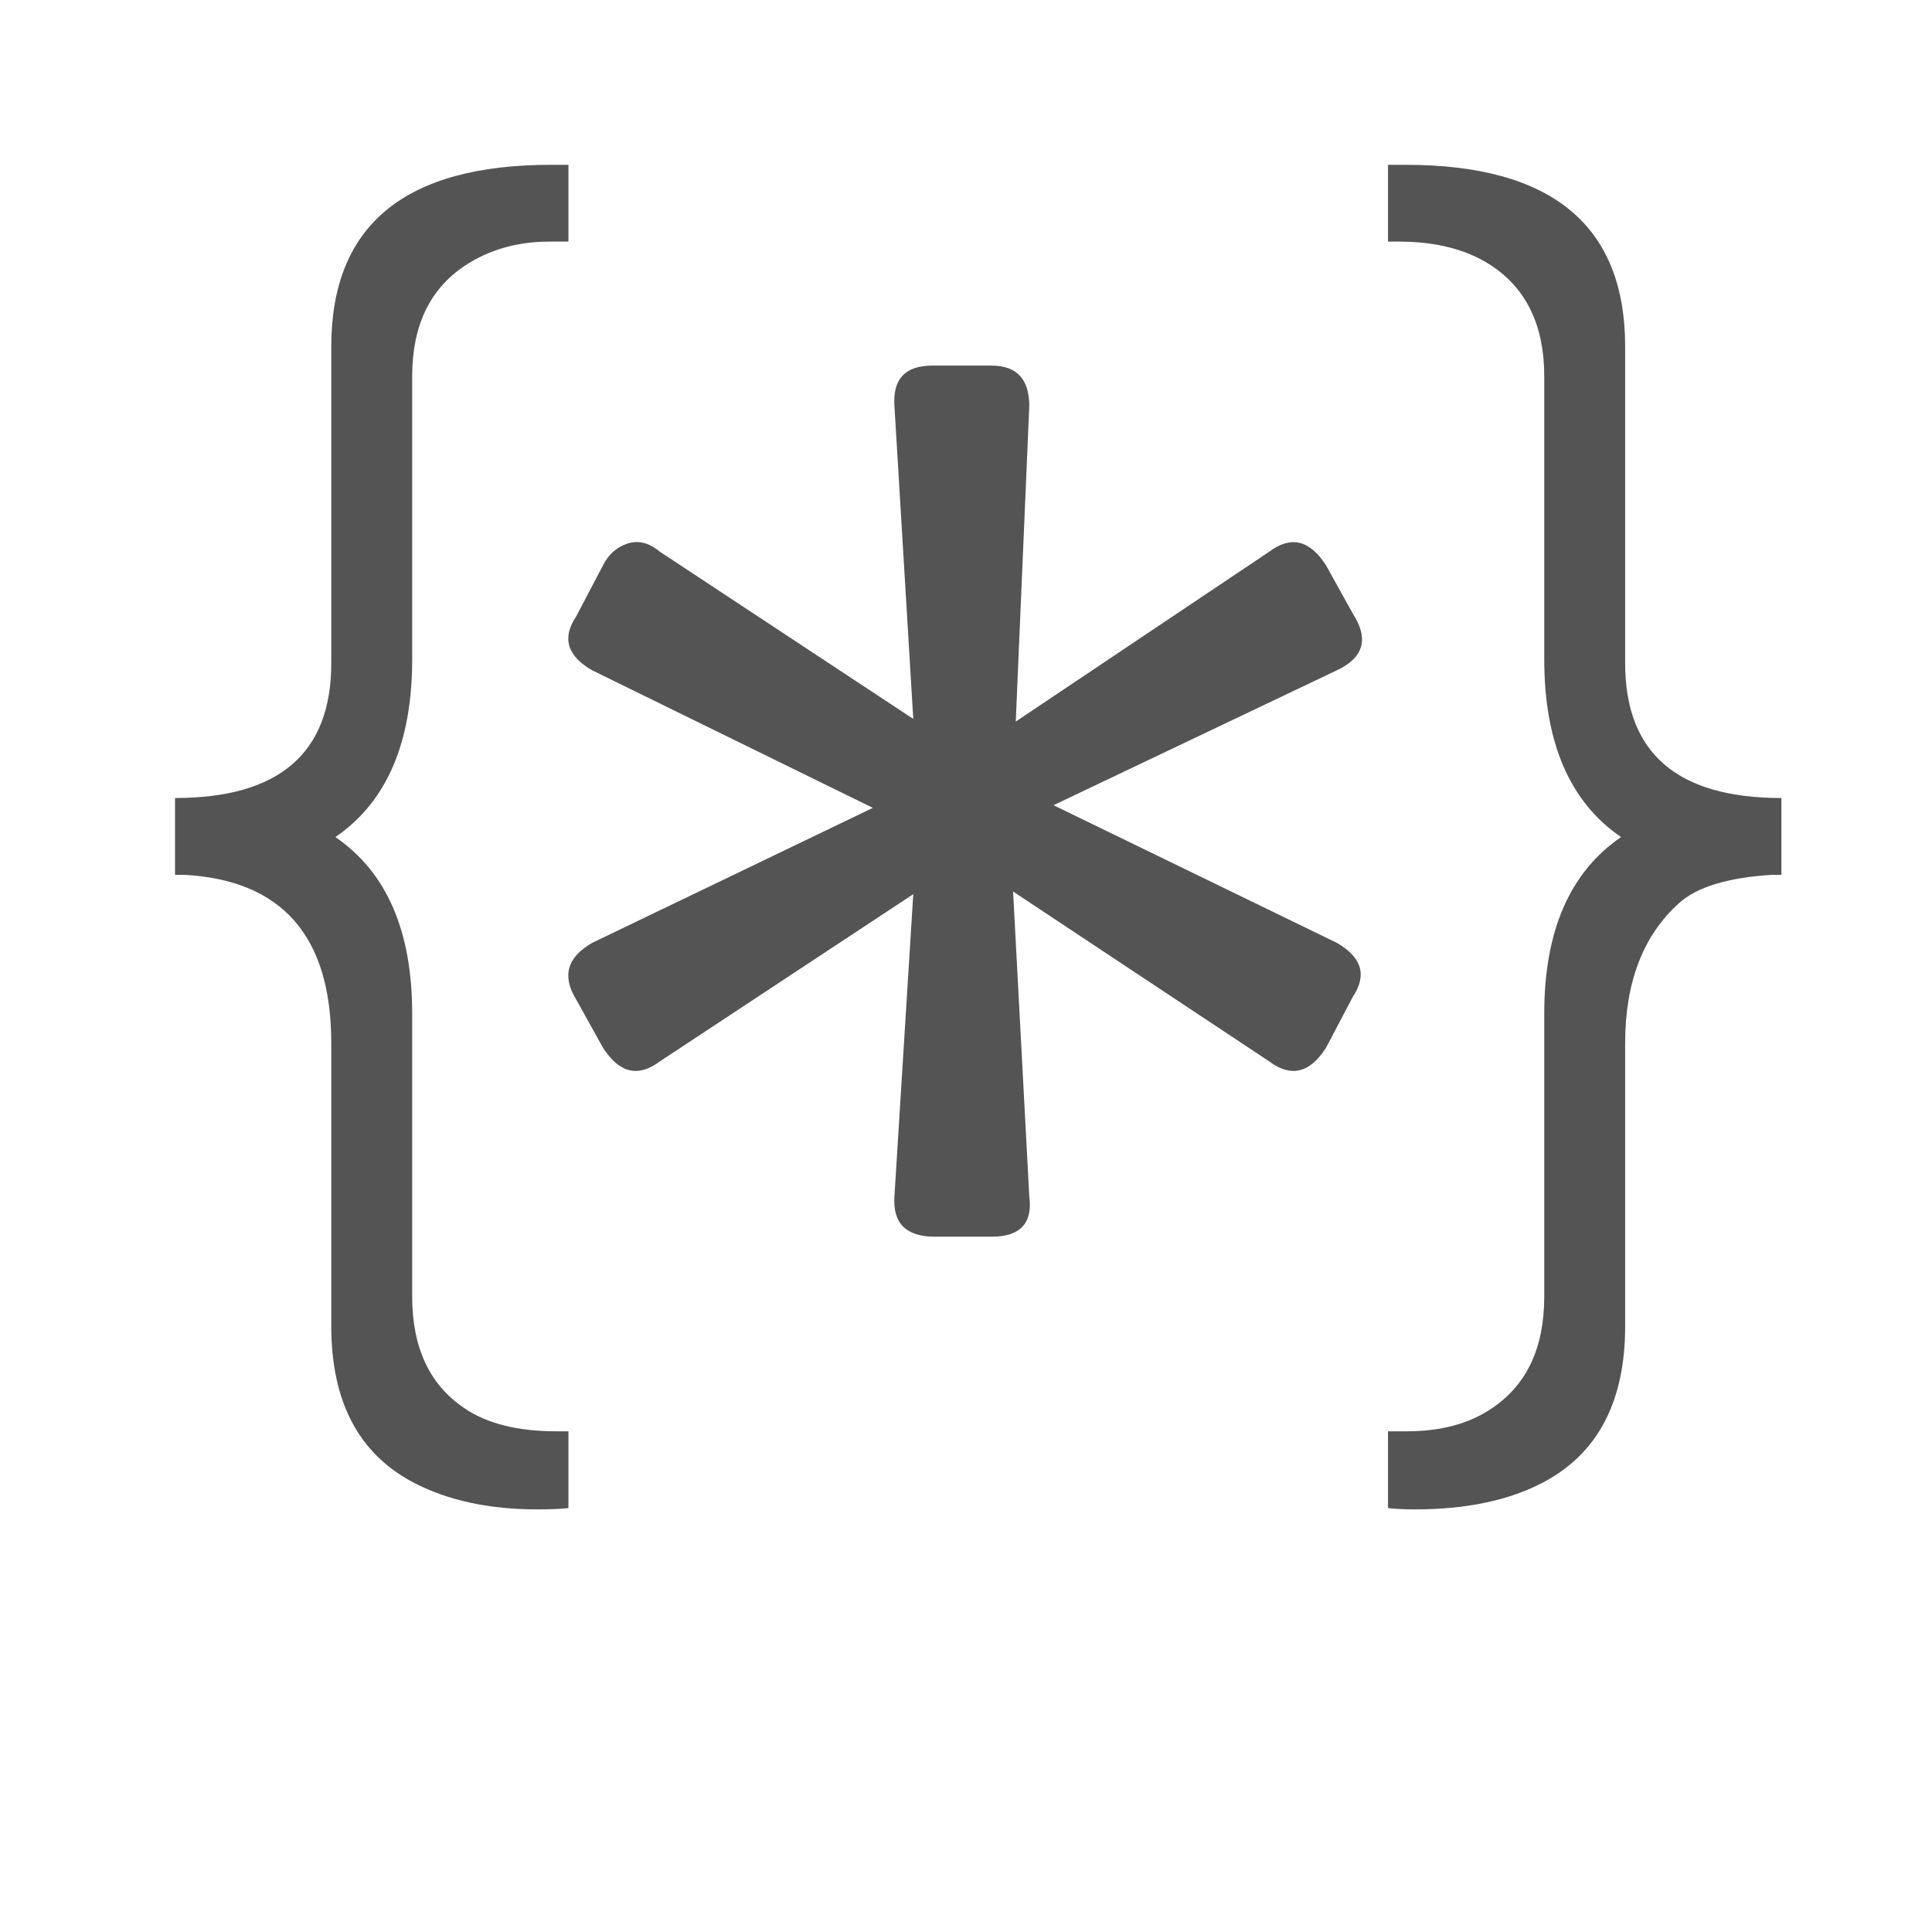
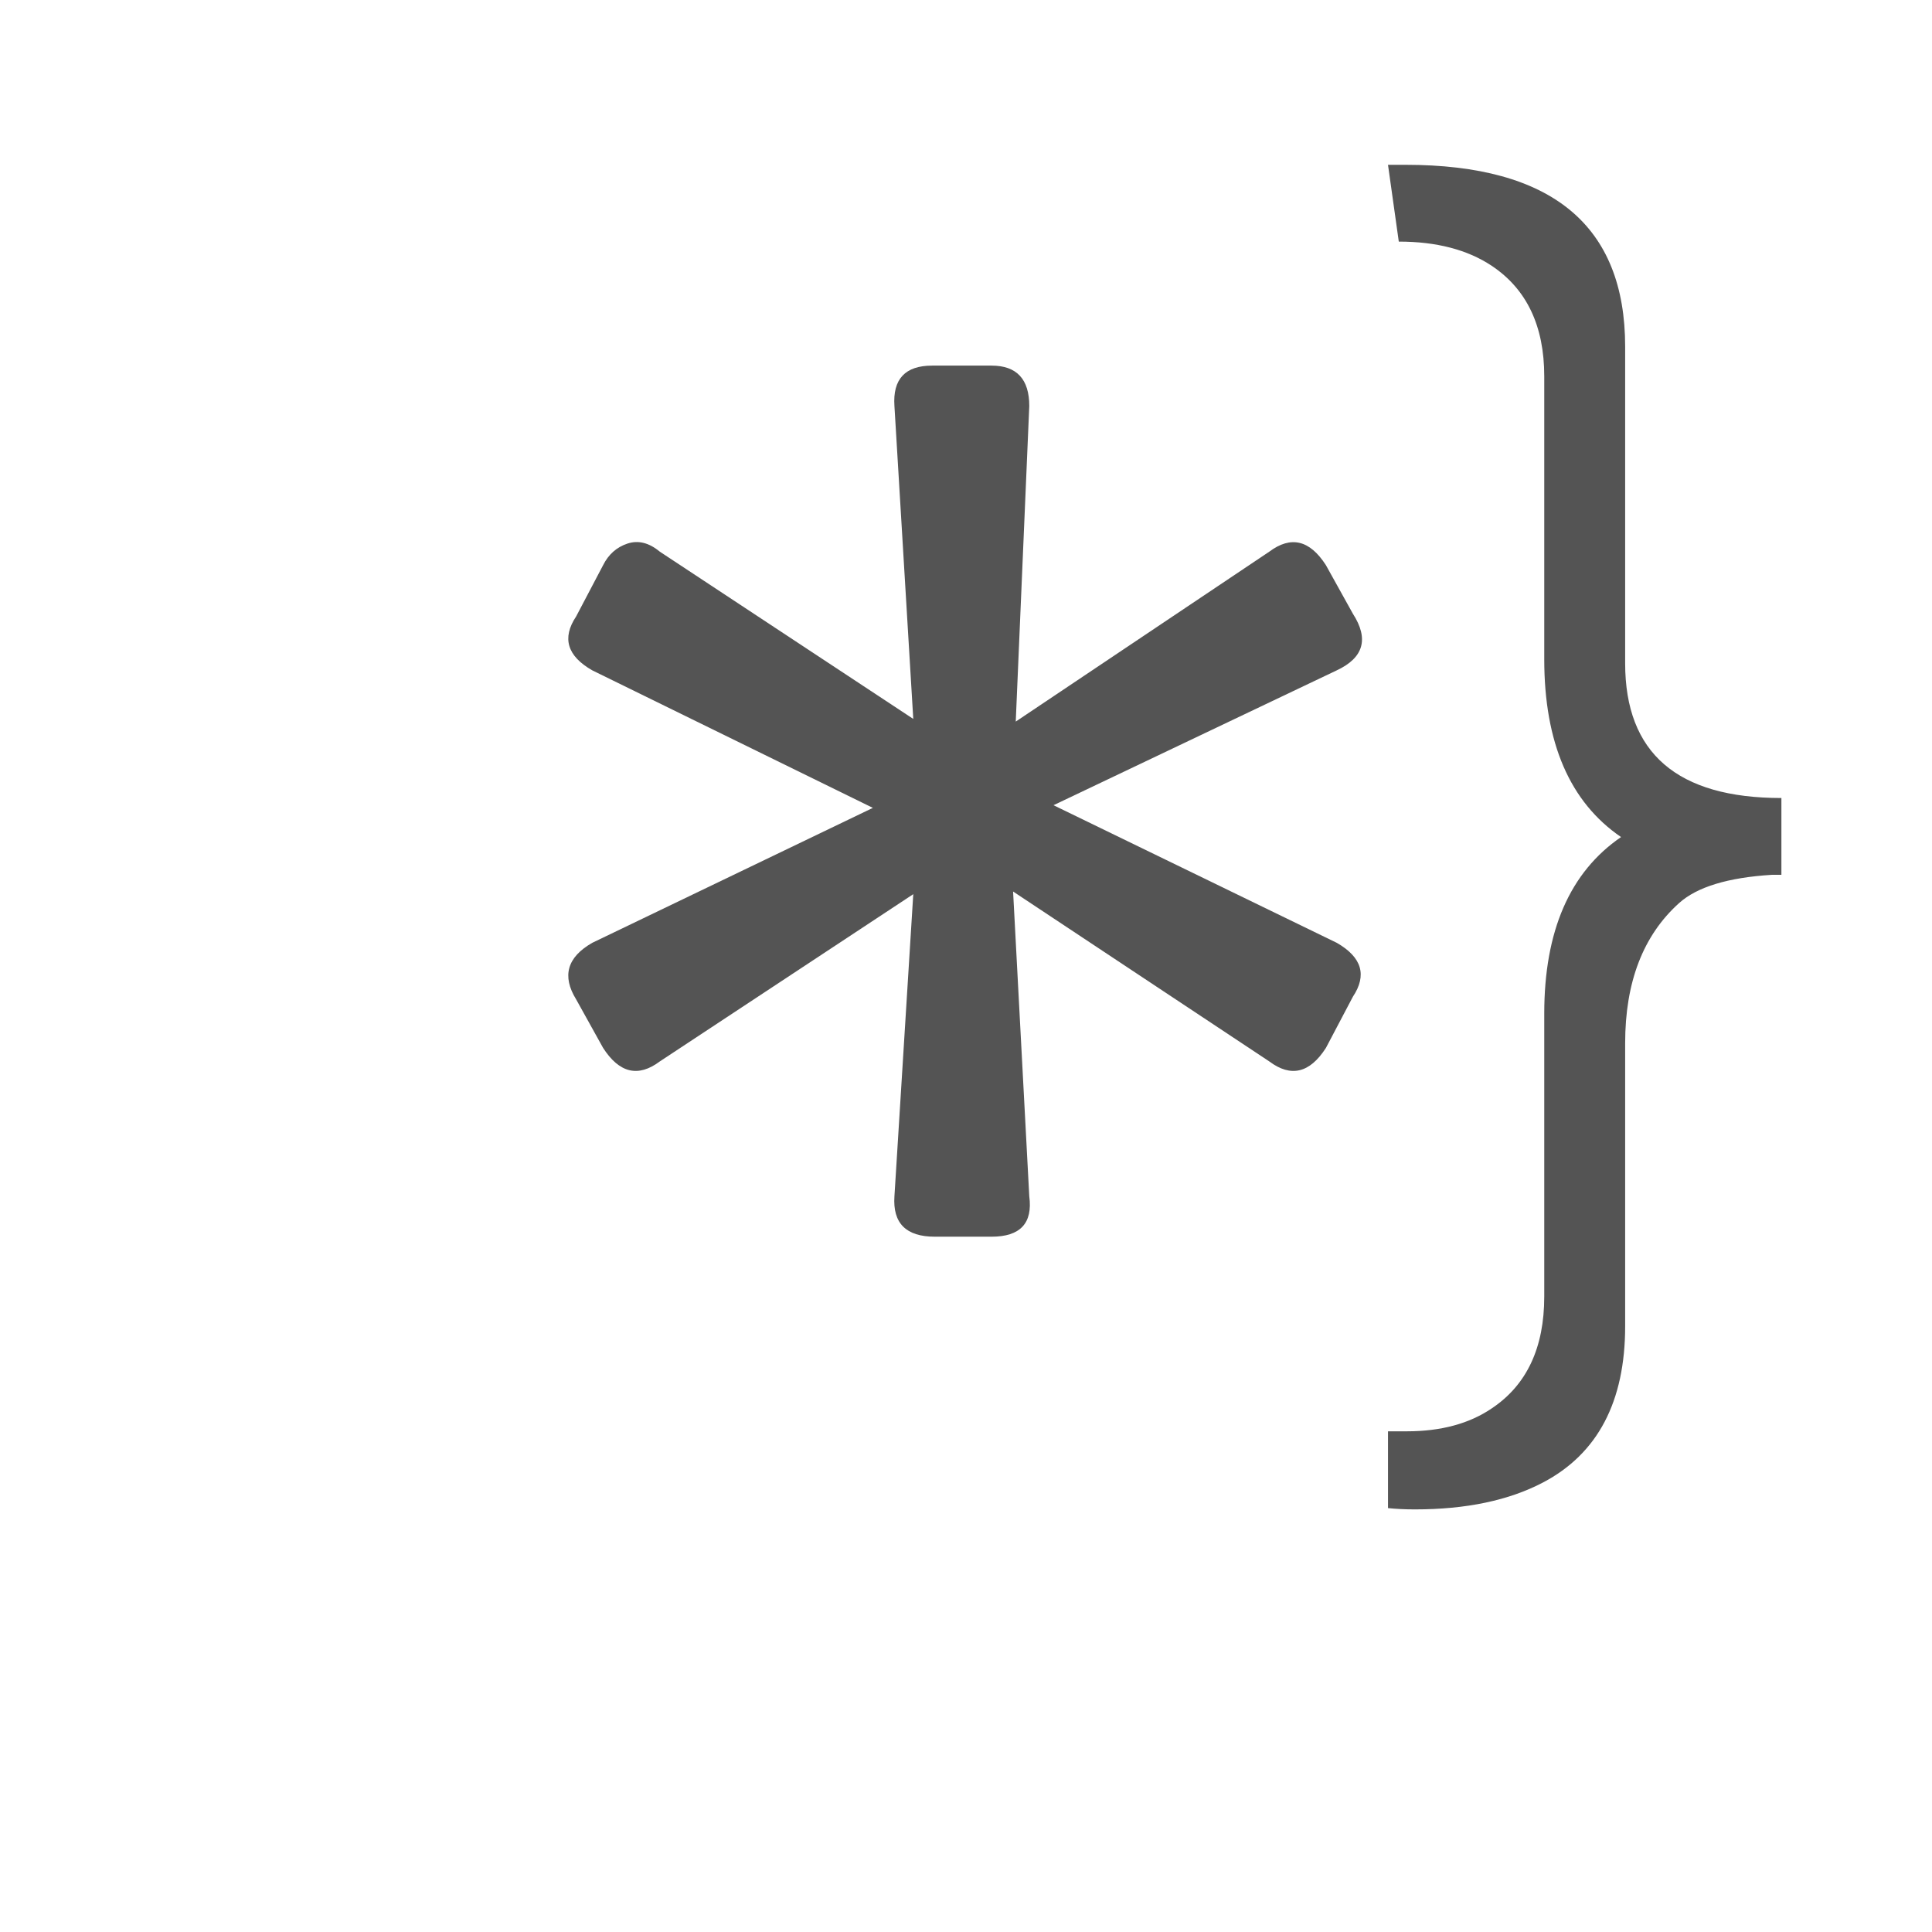
<svg xmlns="http://www.w3.org/2000/svg" width="500" zoomAndPan="magnify" viewBox="0 0 375 375" height="500" preserveAspectRatio="xMidYMid meet" version="1.0">
  <defs>
    <g />
  </defs>
  <g fill="#545454" fill-opacity="1">
    <g transform="translate(77.281, 444.214)">
      <g>
        <path d="M 182.172 -261.219 C 187.055 -258.426 188.102 -254.938 185.312 -250.75 L 180.078 -240.812 C 176.941 -235.926 173.281 -235.051 169.094 -238.188 L 119.359 -271.172 L 122.5 -212.016 C 123.195 -206.785 120.754 -204.172 115.172 -204.172 L 104.172 -204.172 C 98.586 -204.172 95.973 -206.785 96.328 -212.016 L 99.984 -270.656 L 50.781 -238.188 C 46.594 -235.051 42.926 -235.926 39.781 -240.812 L 34.547 -250.234 C 31.754 -254.766 32.801 -258.426 37.688 -261.219 L 92.141 -287.406 L 37.688 -314.094 C 32.801 -316.883 31.754 -320.375 34.547 -324.562 L 39.781 -334.516 C 40.832 -336.609 42.406 -338.004 44.5 -338.703 C 46.594 -339.398 48.688 -338.879 50.781 -337.141 L 99.984 -304.672 L 96.328 -365.406 C 95.973 -370.633 98.414 -373.25 103.656 -373.25 L 115.172 -373.25 C 120.055 -373.25 122.5 -370.633 122.5 -365.406 L 119.875 -304.156 L 169.094 -337.141 C 173.281 -340.273 176.941 -339.398 180.078 -334.516 L 185.312 -325.094 C 188.457 -320.207 187.41 -316.539 182.172 -314.094 L 127.203 -287.922 Z M 182.172 -261.219 " />
      </g>
    </g>
  </g>
  <g fill="#545454" fill-opacity="1">
    <g transform="translate(18.02, 227.598)">
      <g>
-         <path d="M 46.281 -25.109 C 46.281 -45.848 36.781 -56.742 17.781 -57.797 L 15.953 -57.797 L 15.953 -72.703 C 36.172 -72.703 46.281 -81.422 46.281 -98.859 L 46.281 -160.312 C 46.281 -183.844 60.492 -195.609 88.922 -195.609 C 89.961 -195.609 91.094 -195.609 92.312 -195.609 L 92.312 -180.703 C 91.613 -180.703 90.395 -180.703 88.656 -180.703 C 82.375 -180.703 76.879 -179.133 72.172 -176 C 65.379 -171.469 61.984 -164.32 61.984 -154.562 L 61.984 -99.641 C 61.984 -83.422 57.016 -71.914 47.078 -65.125 C 57.016 -58.32 61.984 -46.898 61.984 -30.859 L 61.984 24.062 C 61.984 34 65.379 41.234 72.172 45.766 C 76.535 48.734 82.469 50.219 89.969 50.219 C 90.832 50.219 91.613 50.219 92.312 50.219 L 92.312 65.125 C 90.75 65.289 88.742 65.375 86.297 65.375 C 76.879 65.375 68.859 63.633 62.234 60.156 C 51.598 54.57 46.281 44.457 46.281 29.812 Z M 46.281 -25.109 " />
-       </g>
+         </g>
    </g>
  </g>
  <g fill="#545454" fill-opacity="1">
    <g transform="translate(253.457, 227.598)">
      <g>
-         <path d="M 61.984 -98.859 C 61.984 -81.422 72.094 -72.703 92.312 -72.703 L 92.312 -57.797 L 90.484 -57.797 C 81.941 -57.273 75.926 -55.441 72.438 -52.297 C 65.469 -46.023 61.984 -36.961 61.984 -25.109 L 61.984 29.812 C 61.984 44.457 56.664 54.57 46.031 60.156 C 39.406 63.633 31.125 65.375 21.188 65.375 C 19.27 65.375 17.523 65.289 15.953 65.125 L 15.953 50.219 C 16.648 50.219 17.867 50.219 19.609 50.219 C 26.234 50.219 31.727 48.734 36.094 45.766 C 42.883 41.234 46.281 34 46.281 24.062 L 46.281 -30.859 C 46.281 -46.898 51.25 -58.32 61.188 -65.125 C 51.25 -71.914 46.281 -83.422 46.281 -99.641 L 46.281 -154.562 C 46.281 -164.32 42.883 -171.469 36.094 -176 C 31.383 -179.133 25.367 -180.703 18.047 -180.703 C 17.348 -180.703 16.648 -180.703 15.953 -180.703 L 15.953 -195.609 C 17.172 -195.609 18.305 -195.609 19.359 -195.609 C 47.773 -195.609 61.984 -183.844 61.984 -160.312 Z M 61.984 -98.859 " />
+         <path d="M 61.984 -98.859 C 61.984 -81.422 72.094 -72.703 92.312 -72.703 L 92.312 -57.797 L 90.484 -57.797 C 81.941 -57.273 75.926 -55.441 72.438 -52.297 C 65.469 -46.023 61.984 -36.961 61.984 -25.109 L 61.984 29.812 C 61.984 44.457 56.664 54.57 46.031 60.156 C 39.406 63.633 31.125 65.375 21.188 65.375 C 19.27 65.375 17.523 65.289 15.953 65.125 L 15.953 50.219 C 16.648 50.219 17.867 50.219 19.609 50.219 C 26.234 50.219 31.727 48.734 36.094 45.766 C 42.883 41.234 46.281 34 46.281 24.062 L 46.281 -30.859 C 46.281 -46.898 51.25 -58.32 61.188 -65.125 C 51.25 -71.914 46.281 -83.422 46.281 -99.641 L 46.281 -154.562 C 46.281 -164.32 42.883 -171.469 36.094 -176 C 31.383 -179.133 25.367 -180.703 18.047 -180.703 L 15.953 -195.609 C 17.172 -195.609 18.305 -195.609 19.359 -195.609 C 47.773 -195.609 61.984 -183.844 61.984 -160.312 Z M 61.984 -98.859 " />
      </g>
    </g>
  </g>
</svg>